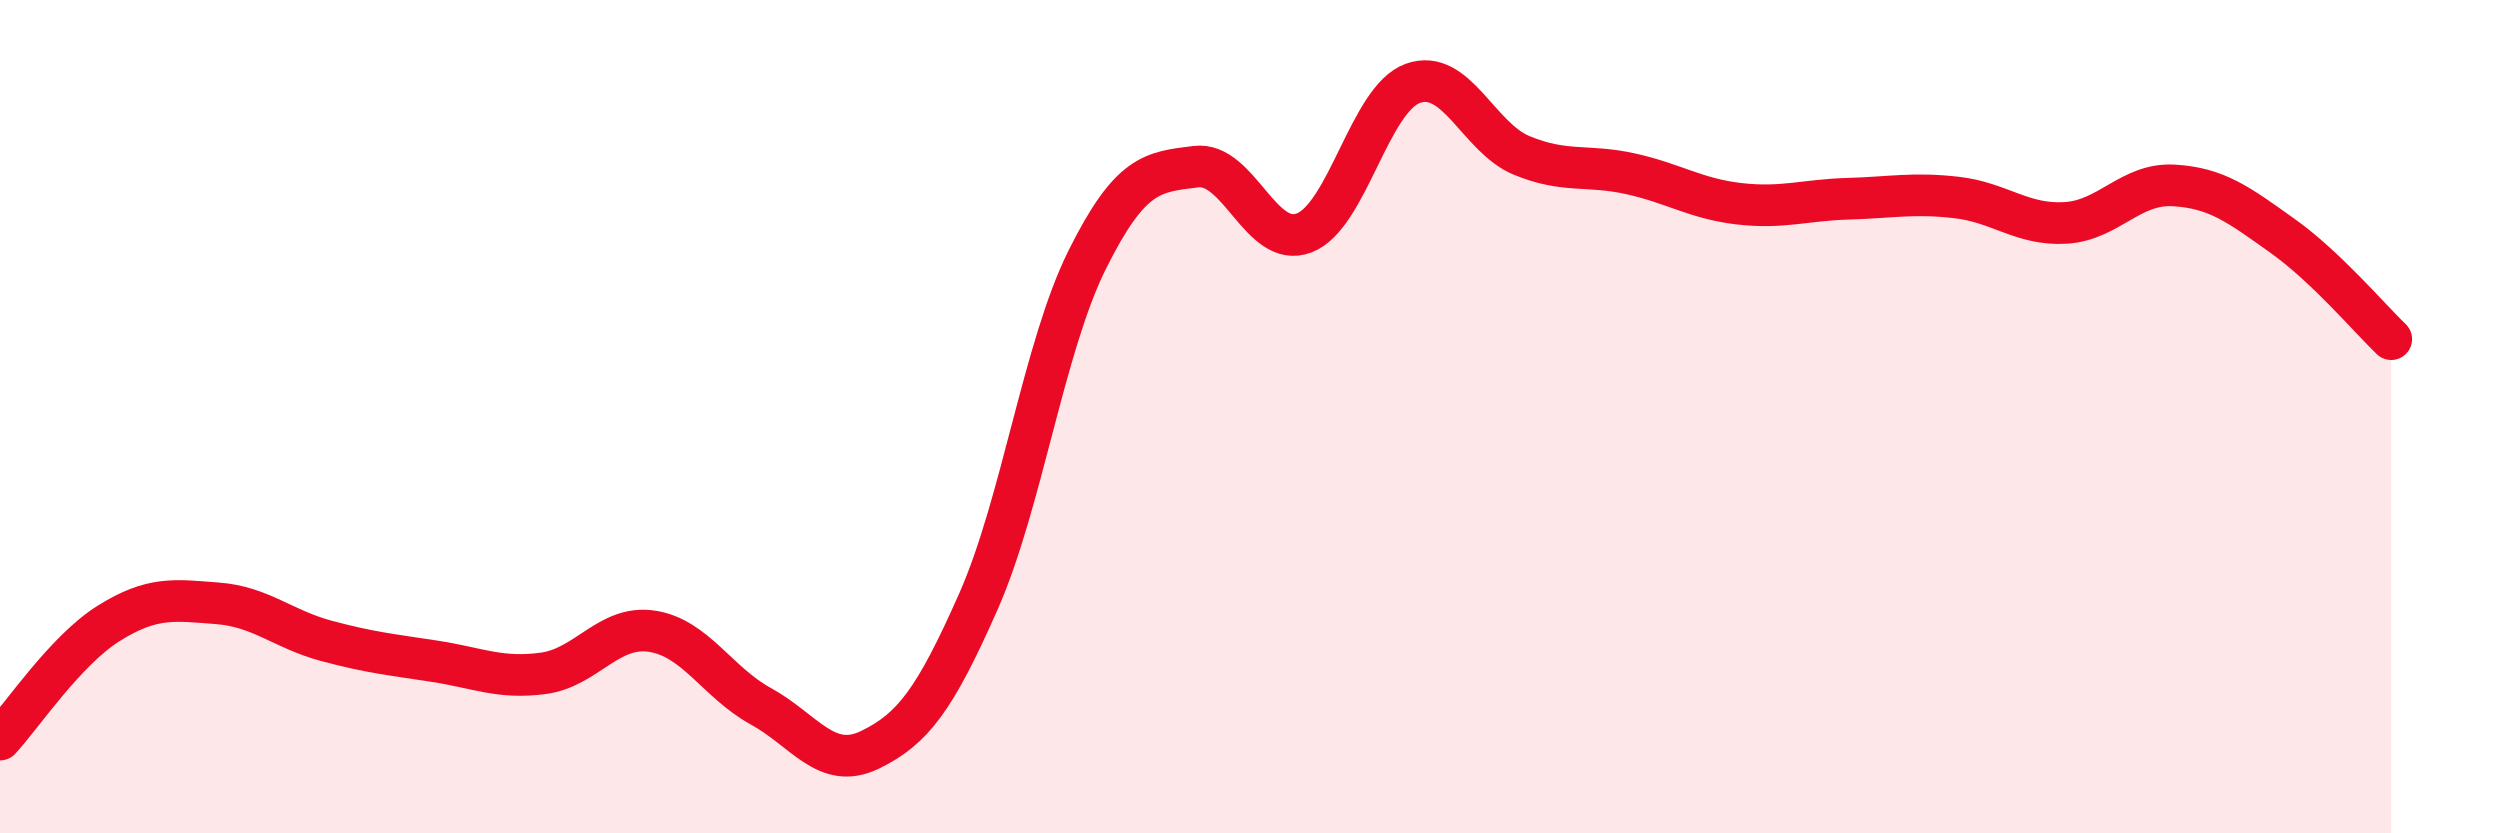
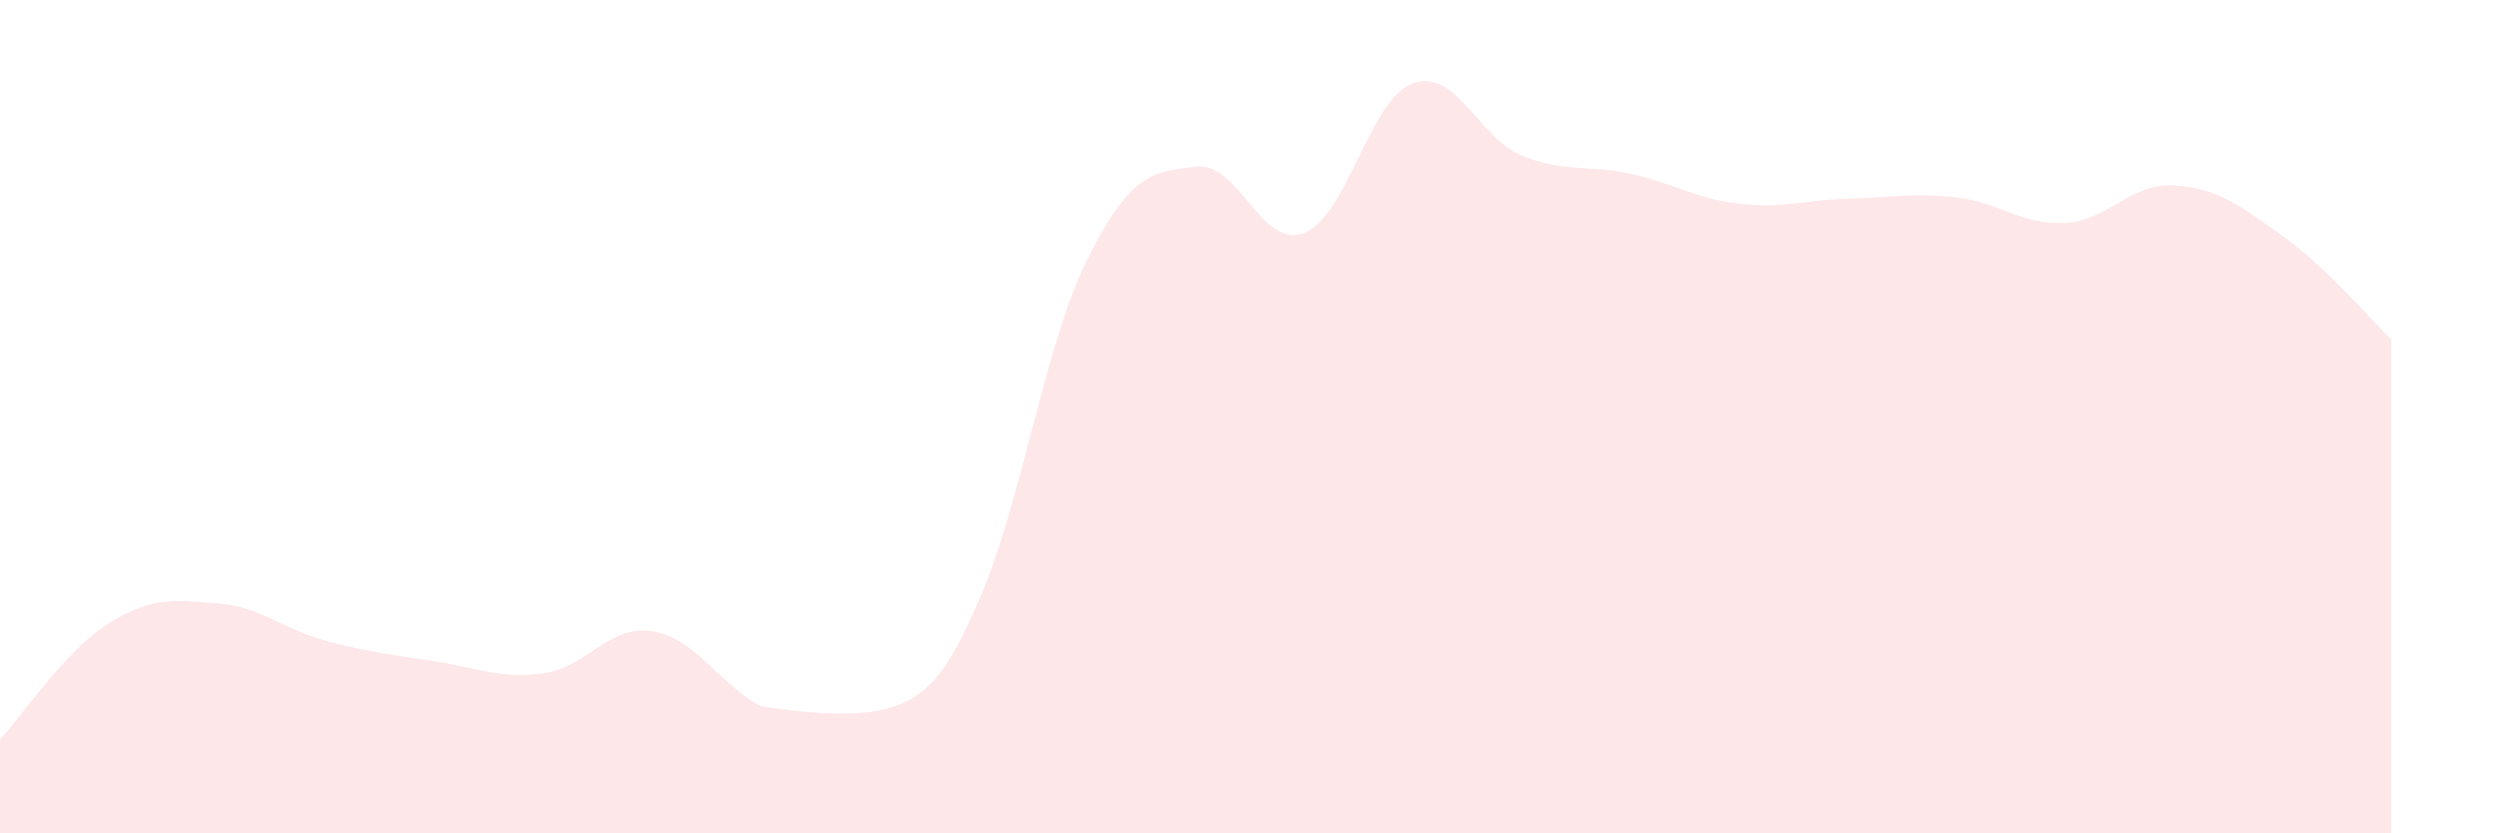
<svg xmlns="http://www.w3.org/2000/svg" width="60" height="20" viewBox="0 0 60 20">
-   <path d="M 0,17.75 C 0.52,17.19 1.57,15.61 2.61,14.96 C 3.65,14.31 4.18,14.4 5.22,14.48 C 6.26,14.56 6.79,15.1 7.83,15.38 C 8.87,15.66 9.39,15.71 10.43,15.87 C 11.47,16.03 12,16.3 13.04,16.16 C 14.08,16.02 14.61,14.99 15.65,15.15 C 16.69,15.31 17.22,16.38 18.26,16.95 C 19.3,17.52 19.83,18.5 20.87,18 C 21.91,17.5 22.44,16.79 23.48,14.44 C 24.52,12.09 25.05,8.33 26.09,6.24 C 27.13,4.15 27.66,4.13 28.7,4 C 29.74,3.87 30.26,5.99 31.3,5.59 C 32.34,5.19 32.87,2.37 33.91,2 C 34.95,1.63 35.48,3.3 36.52,3.73 C 37.56,4.16 38.09,3.94 39.13,4.17 C 40.17,4.4 40.7,4.77 41.74,4.89 C 42.78,5.01 43.31,4.8 44.35,4.77 C 45.39,4.74 45.92,4.62 46.96,4.74 C 48,4.86 48.53,5.41 49.57,5.35 C 50.61,5.29 51.13,4.39 52.17,4.45 C 53.21,4.51 53.74,4.92 54.78,5.66 C 55.82,6.4 56.87,7.64 57.39,8.14L57.39 20L0 20Z" fill="#EB0A25" opacity="0.1" stroke-linecap="round" stroke-linejoin="round" />
-   <path d="M 0,17.75 C 0.52,17.19 1.57,15.61 2.61,14.96 C 3.65,14.31 4.18,14.4 5.22,14.48 C 6.26,14.56 6.79,15.1 7.83,15.38 C 8.87,15.66 9.39,15.71 10.43,15.87 C 11.47,16.03 12,16.3 13.04,16.16 C 14.08,16.02 14.61,14.99 15.65,15.15 C 16.69,15.31 17.22,16.38 18.26,16.95 C 19.3,17.52 19.83,18.5 20.87,18 C 21.91,17.5 22.44,16.79 23.48,14.44 C 24.52,12.09 25.05,8.33 26.09,6.24 C 27.13,4.15 27.66,4.13 28.7,4 C 29.74,3.87 30.26,5.99 31.3,5.59 C 32.34,5.19 32.87,2.37 33.91,2 C 34.95,1.63 35.48,3.3 36.52,3.73 C 37.56,4.16 38.09,3.94 39.13,4.17 C 40.17,4.4 40.7,4.77 41.74,4.89 C 42.78,5.01 43.31,4.8 44.35,4.77 C 45.39,4.74 45.92,4.62 46.96,4.74 C 48,4.86 48.53,5.41 49.57,5.35 C 50.61,5.29 51.13,4.39 52.17,4.45 C 53.21,4.51 53.74,4.92 54.78,5.66 C 55.82,6.4 56.87,7.64 57.39,8.14" stroke="#EB0A25" stroke-width="1" fill="none" stroke-linecap="round" stroke-linejoin="round" />
+   <path d="M 0,17.75 C 0.52,17.19 1.57,15.61 2.61,14.96 C 3.65,14.31 4.18,14.4 5.22,14.48 C 6.26,14.56 6.79,15.1 7.83,15.38 C 8.87,15.66 9.39,15.71 10.43,15.87 C 11.47,16.03 12,16.3 13.04,16.16 C 14.08,16.02 14.61,14.99 15.65,15.15 C 16.69,15.31 17.22,16.38 18.26,16.95 C 21.91,17.5 22.44,16.79 23.48,14.44 C 24.52,12.09 25.05,8.33 26.09,6.24 C 27.13,4.15 27.66,4.13 28.7,4 C 29.74,3.87 30.26,5.99 31.3,5.59 C 32.34,5.19 32.87,2.37 33.91,2 C 34.95,1.63 35.48,3.3 36.52,3.73 C 37.56,4.16 38.09,3.94 39.13,4.17 C 40.17,4.4 40.7,4.77 41.74,4.89 C 42.78,5.01 43.31,4.8 44.35,4.77 C 45.39,4.74 45.92,4.62 46.96,4.74 C 48,4.86 48.53,5.41 49.57,5.35 C 50.61,5.29 51.13,4.39 52.17,4.45 C 53.21,4.51 53.74,4.92 54.78,5.66 C 55.82,6.4 56.87,7.64 57.39,8.14L57.39 20L0 20Z" fill="#EB0A25" opacity="0.1" stroke-linecap="round" stroke-linejoin="round" />
</svg>